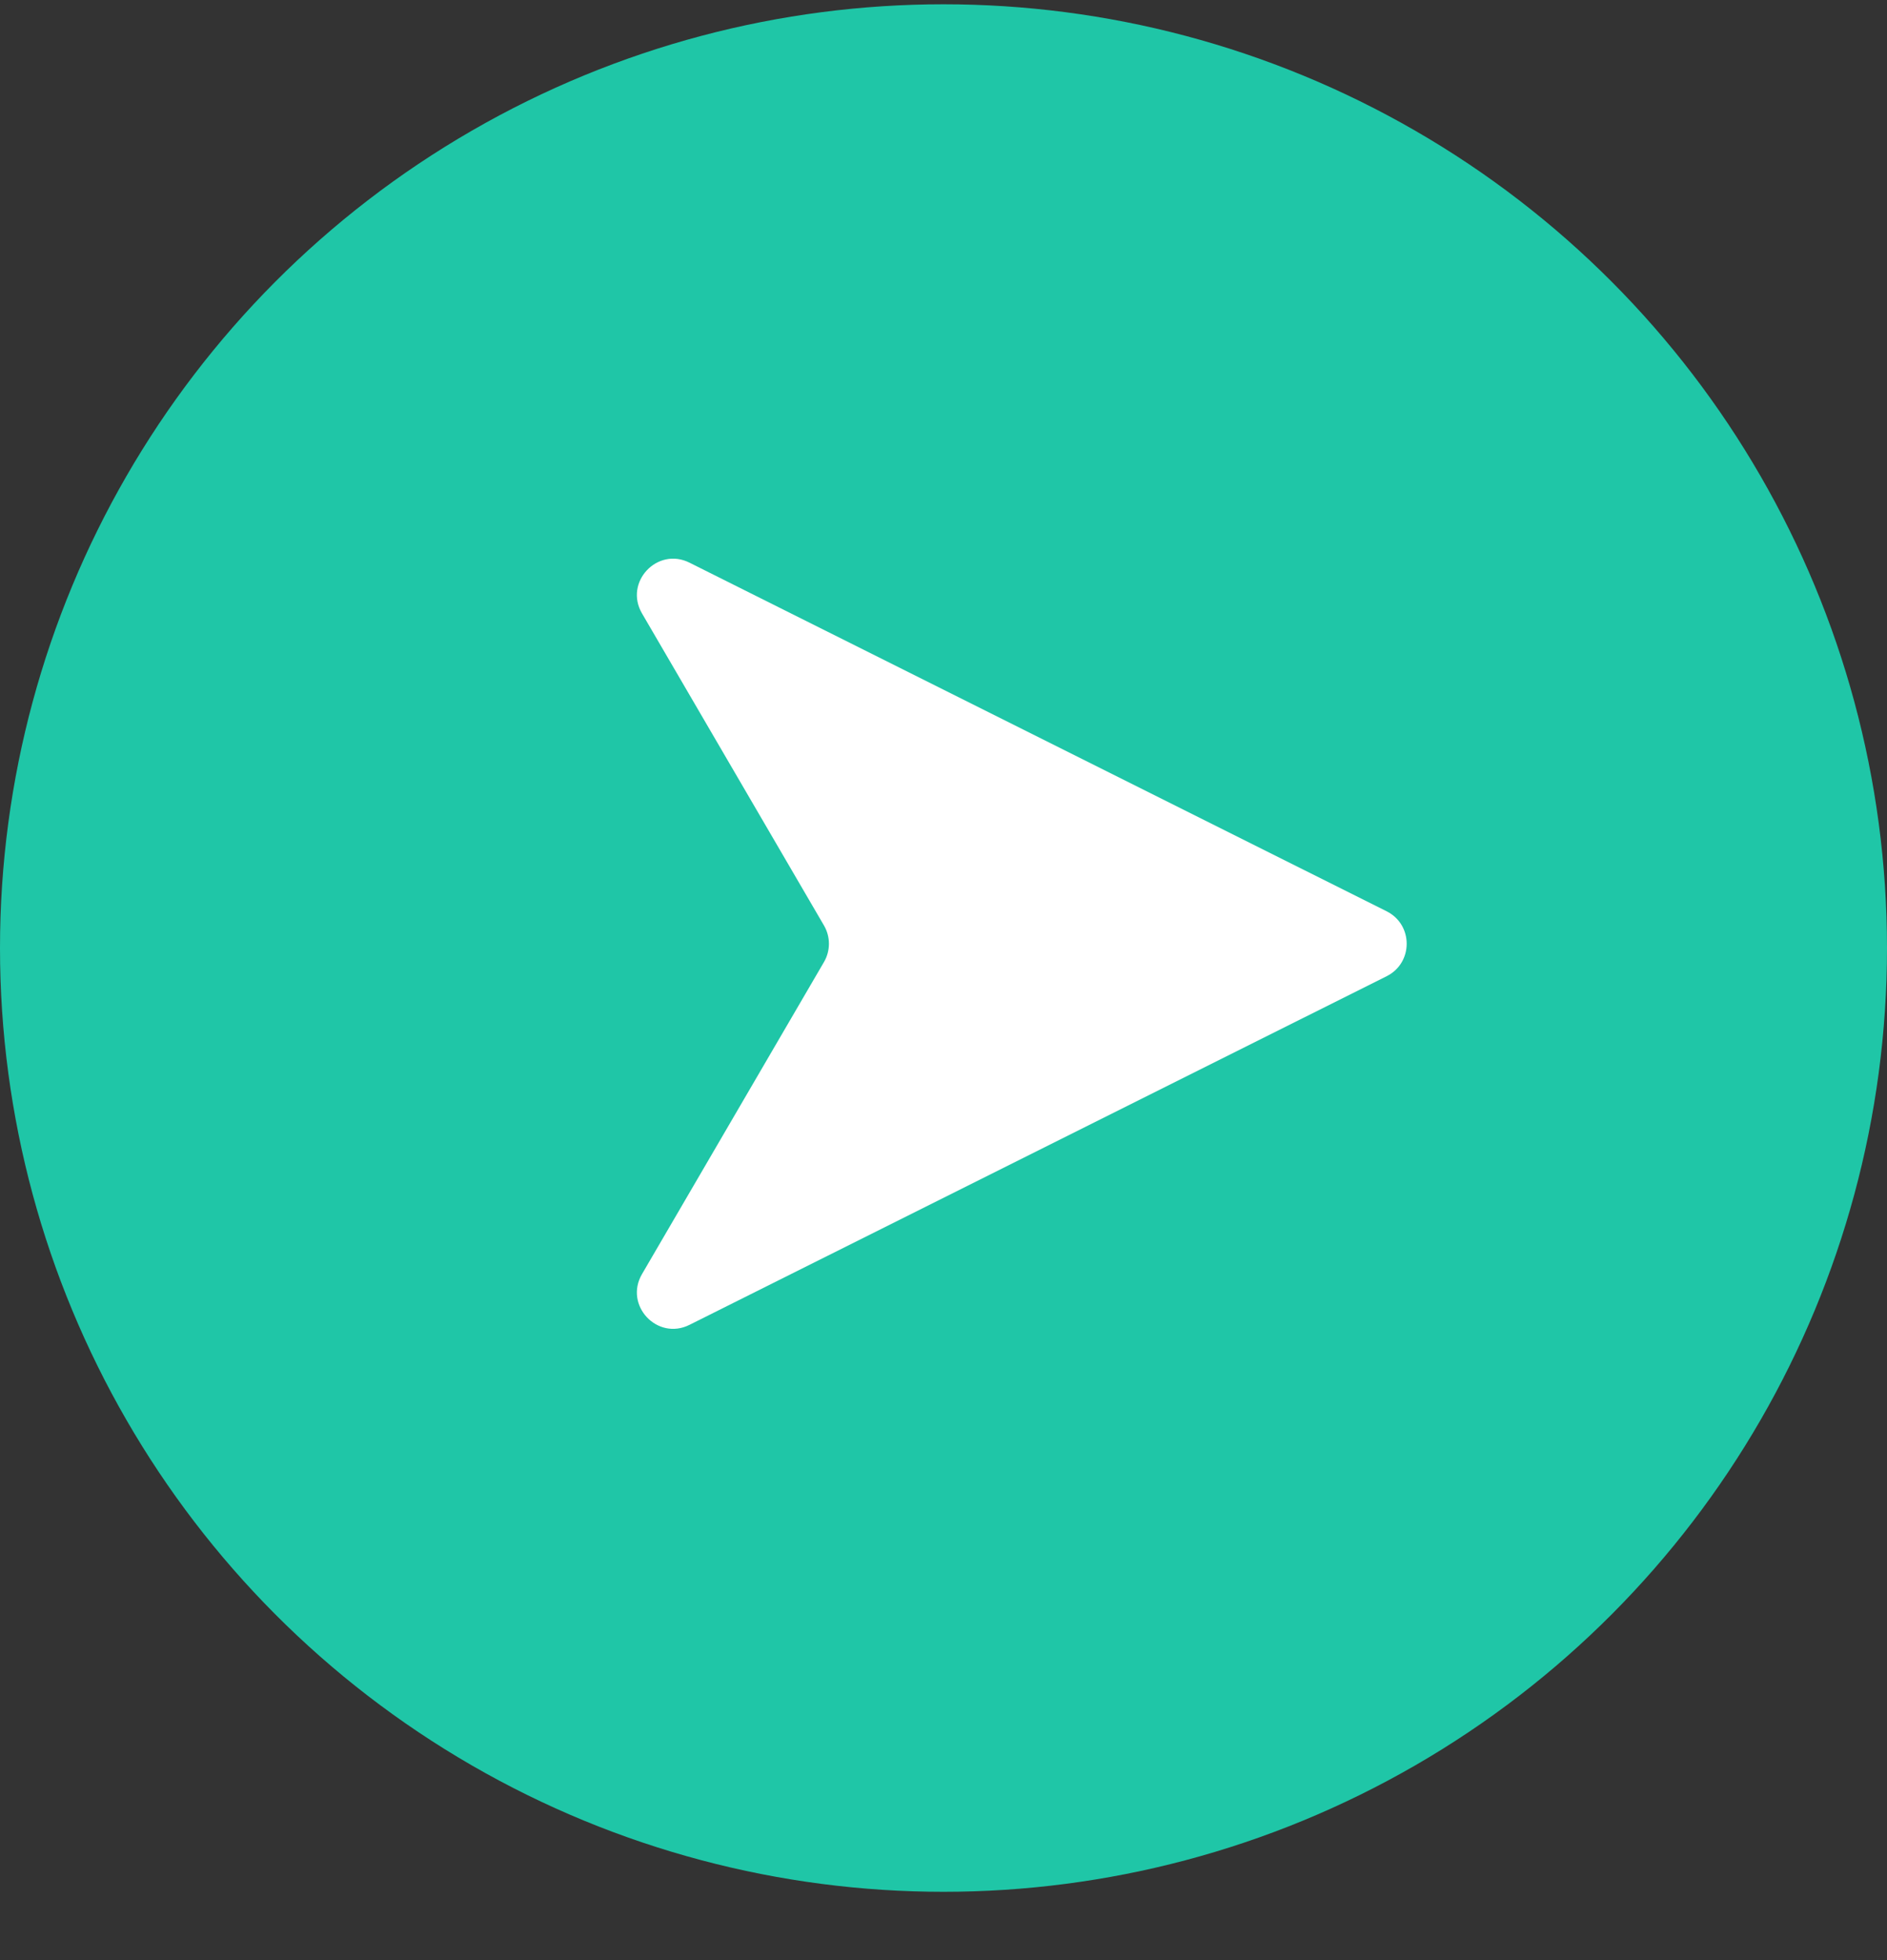
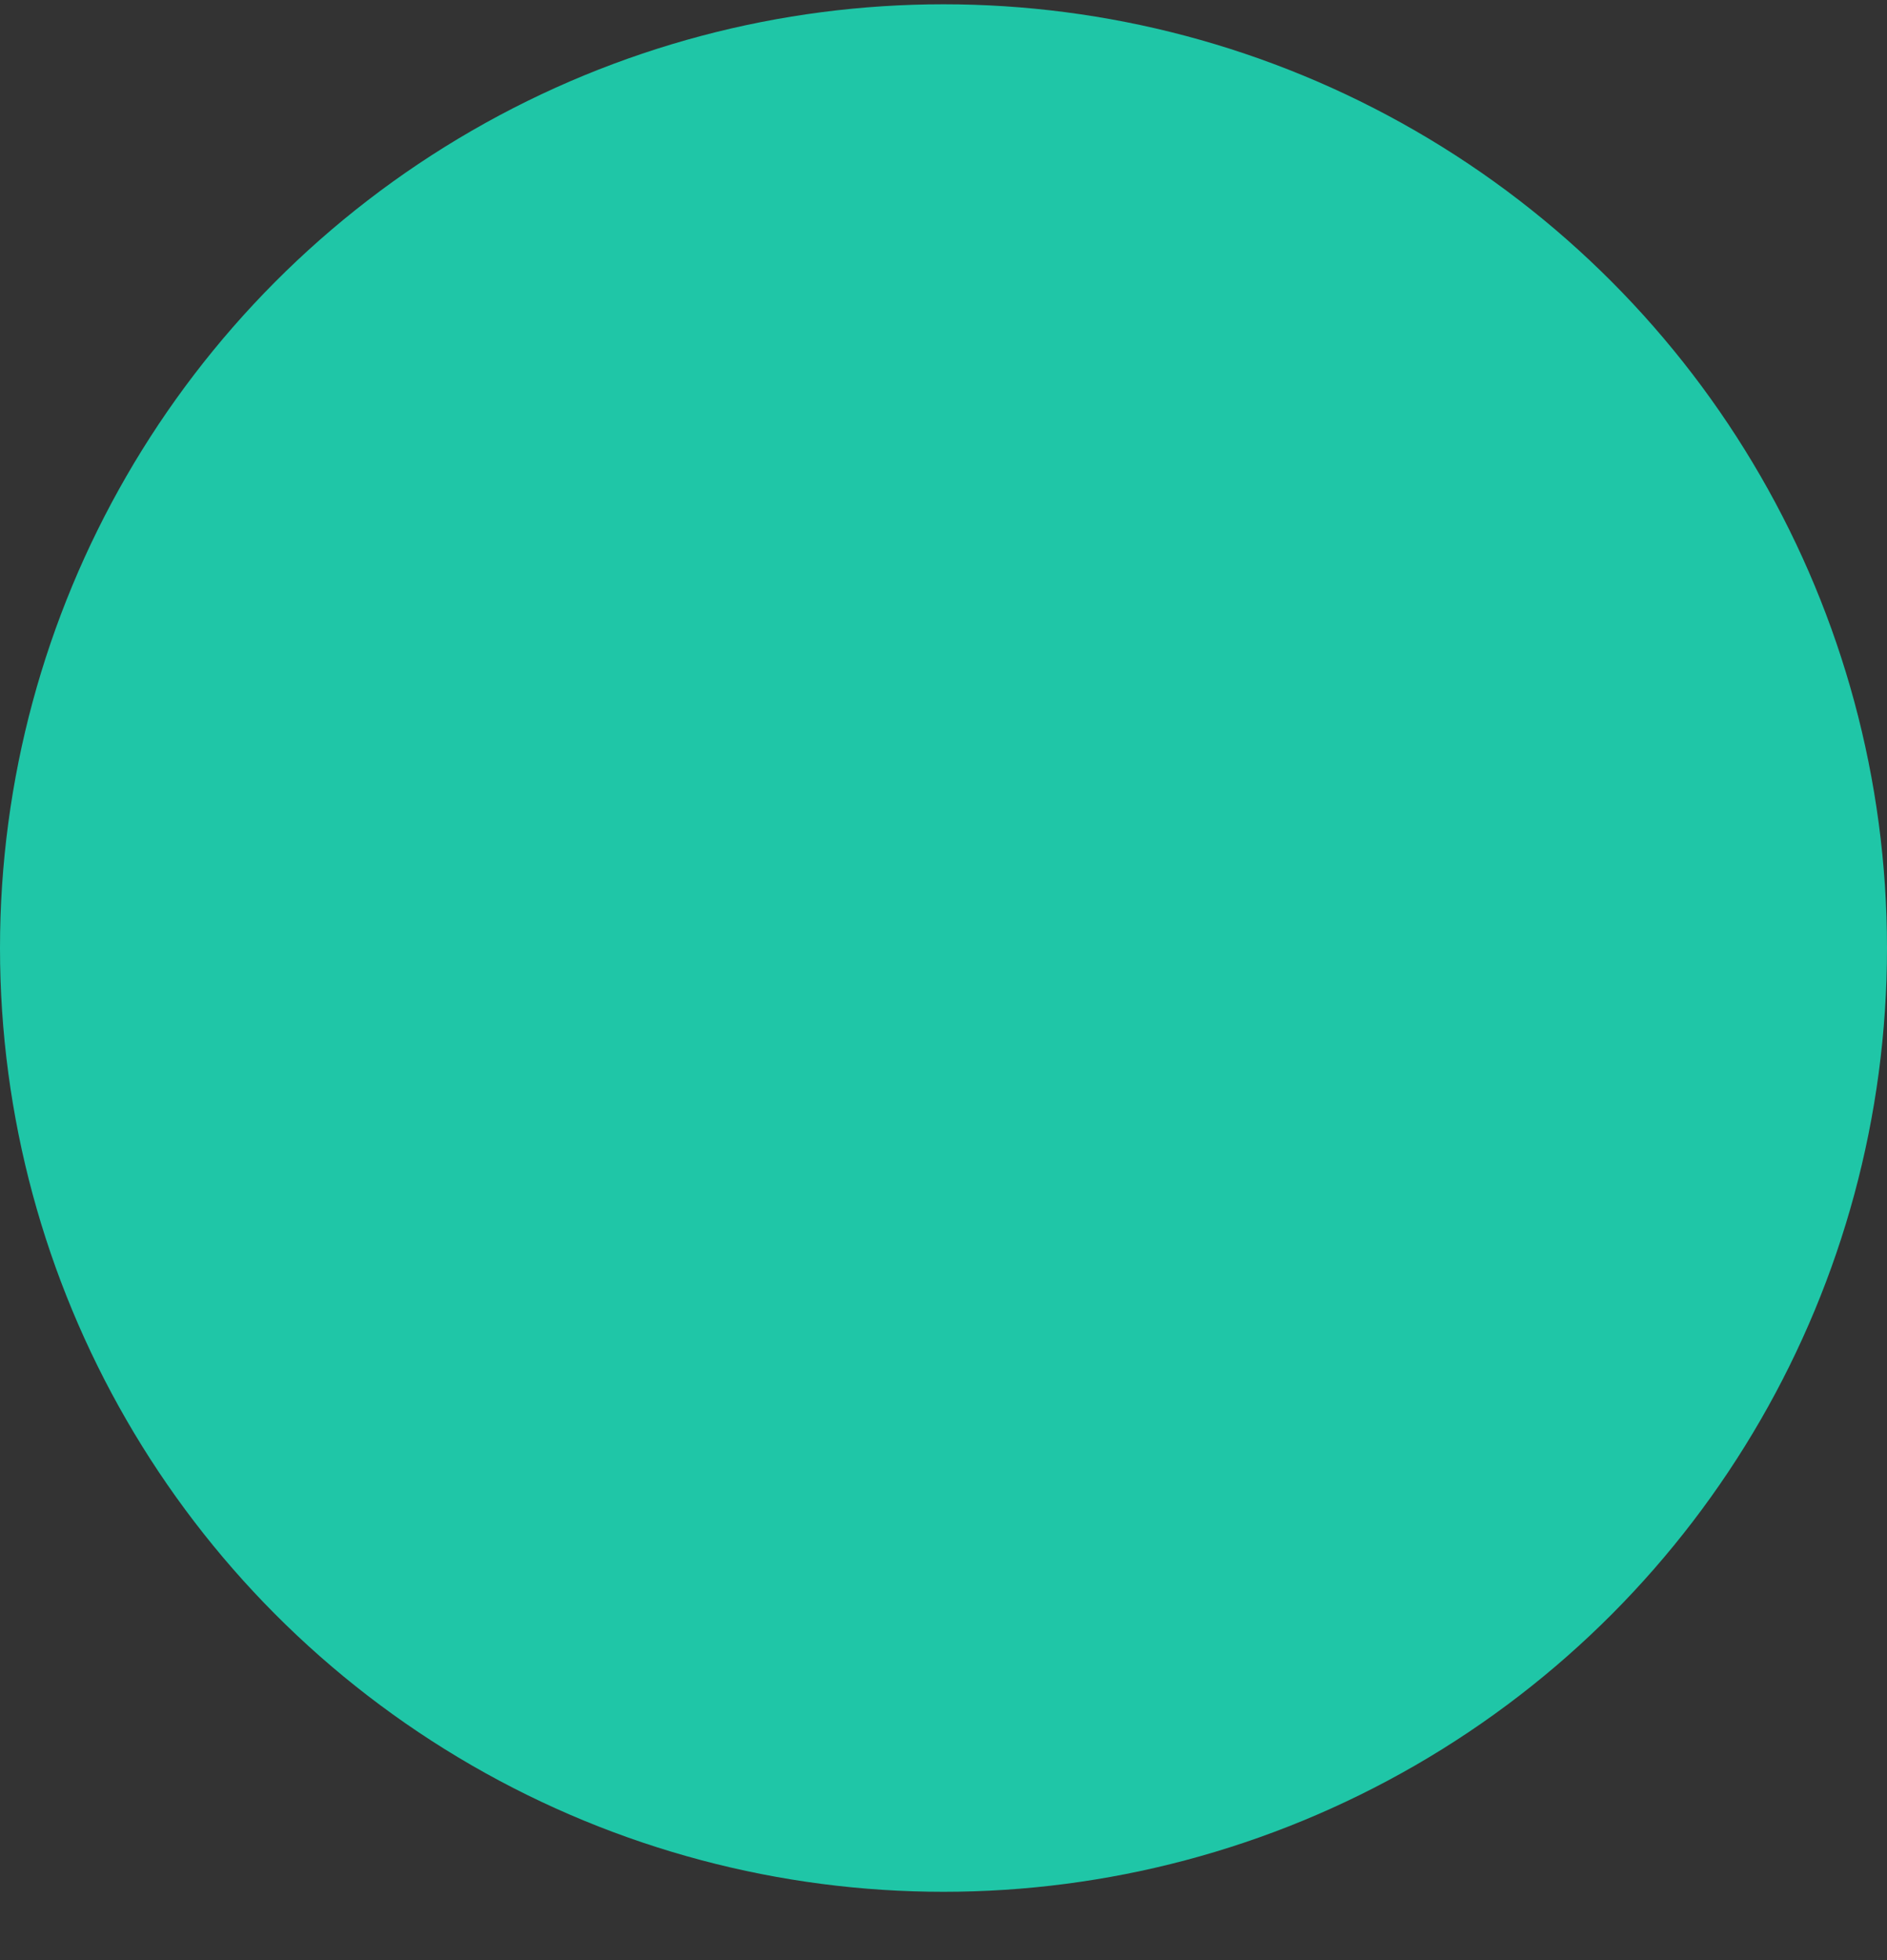
<svg xmlns="http://www.w3.org/2000/svg" width="26" height="27" viewBox="0 0 26 27" fill="none">
  <rect x="0" y="0" width="26" height="27" fill="#333333" stroke="none" />
  <circle cx="13" cy="13.059" r="13" fill="#1FC6A7" />
-   <path d="M19.106 12.553C19.474 12.737 19.474 13.263 19.106 13.447L9.501 18.249C9.057 18.472 8.595 17.98 8.846 17.55L11.353 13.252C11.444 13.096 11.444 12.904 11.353 12.748L8.846 8.45C8.595 8.02 9.057 7.528 9.501 7.751L19.106 12.553Z" fill="white" />
</svg>